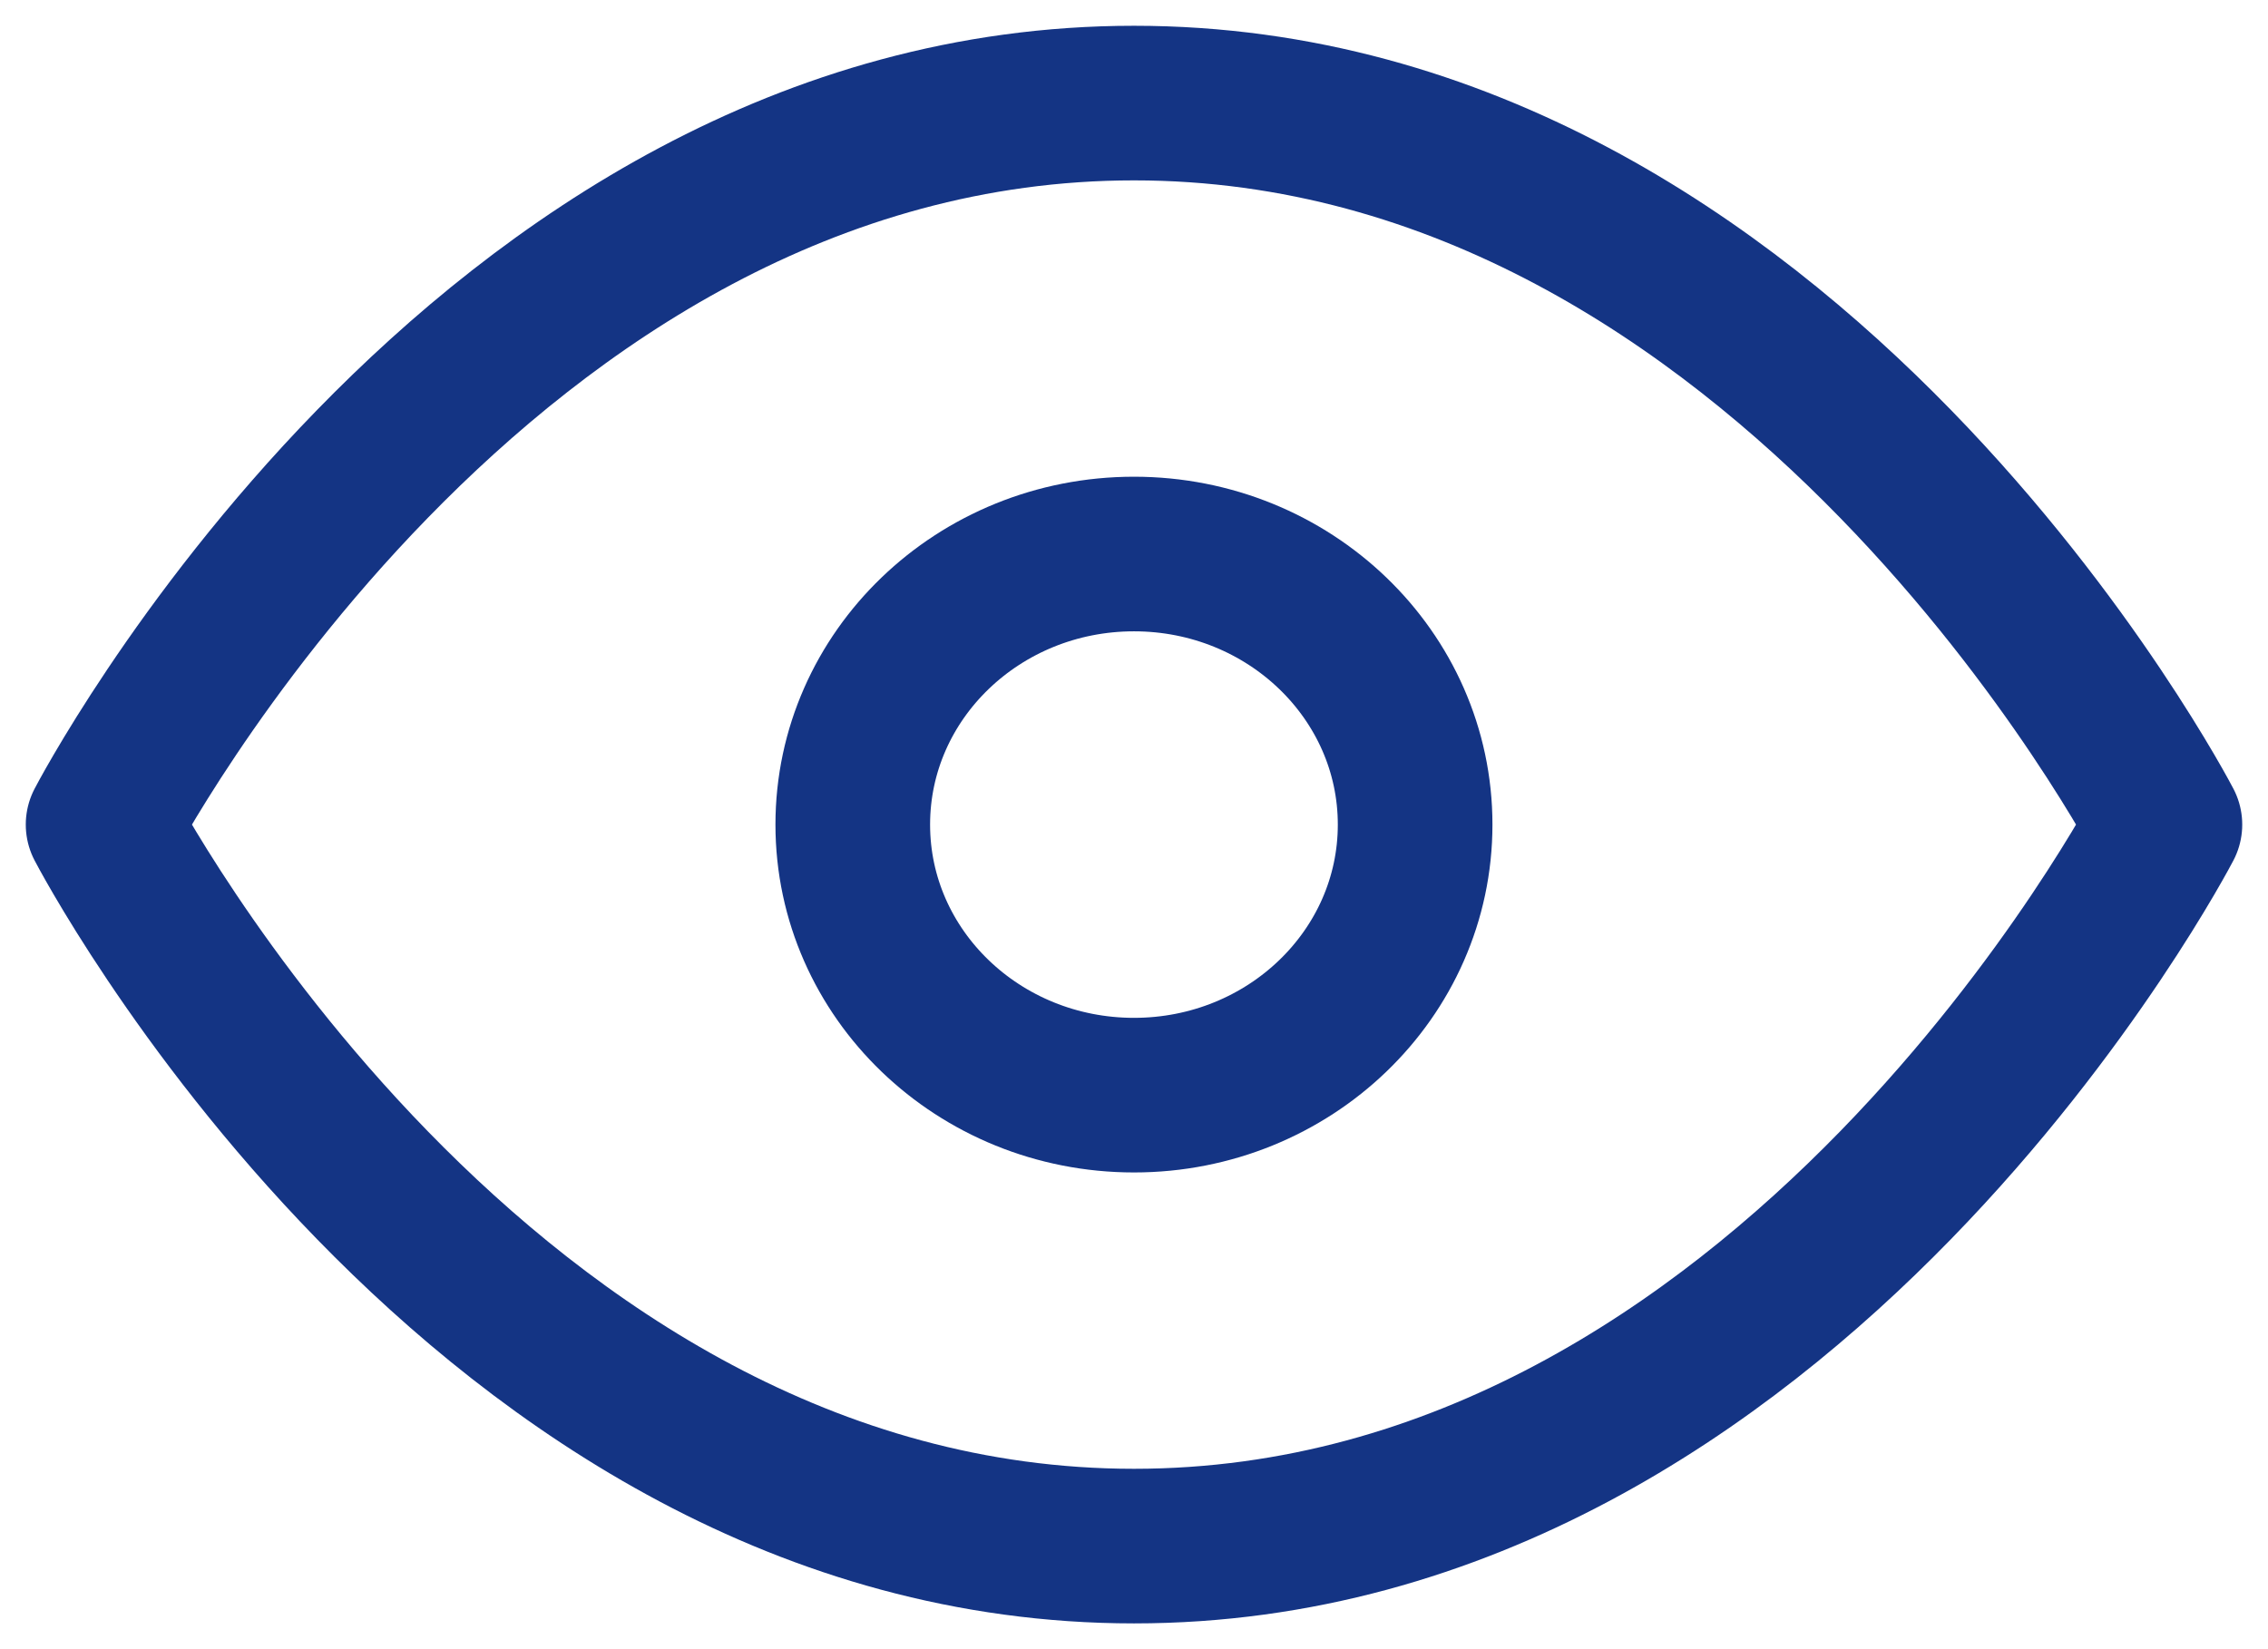
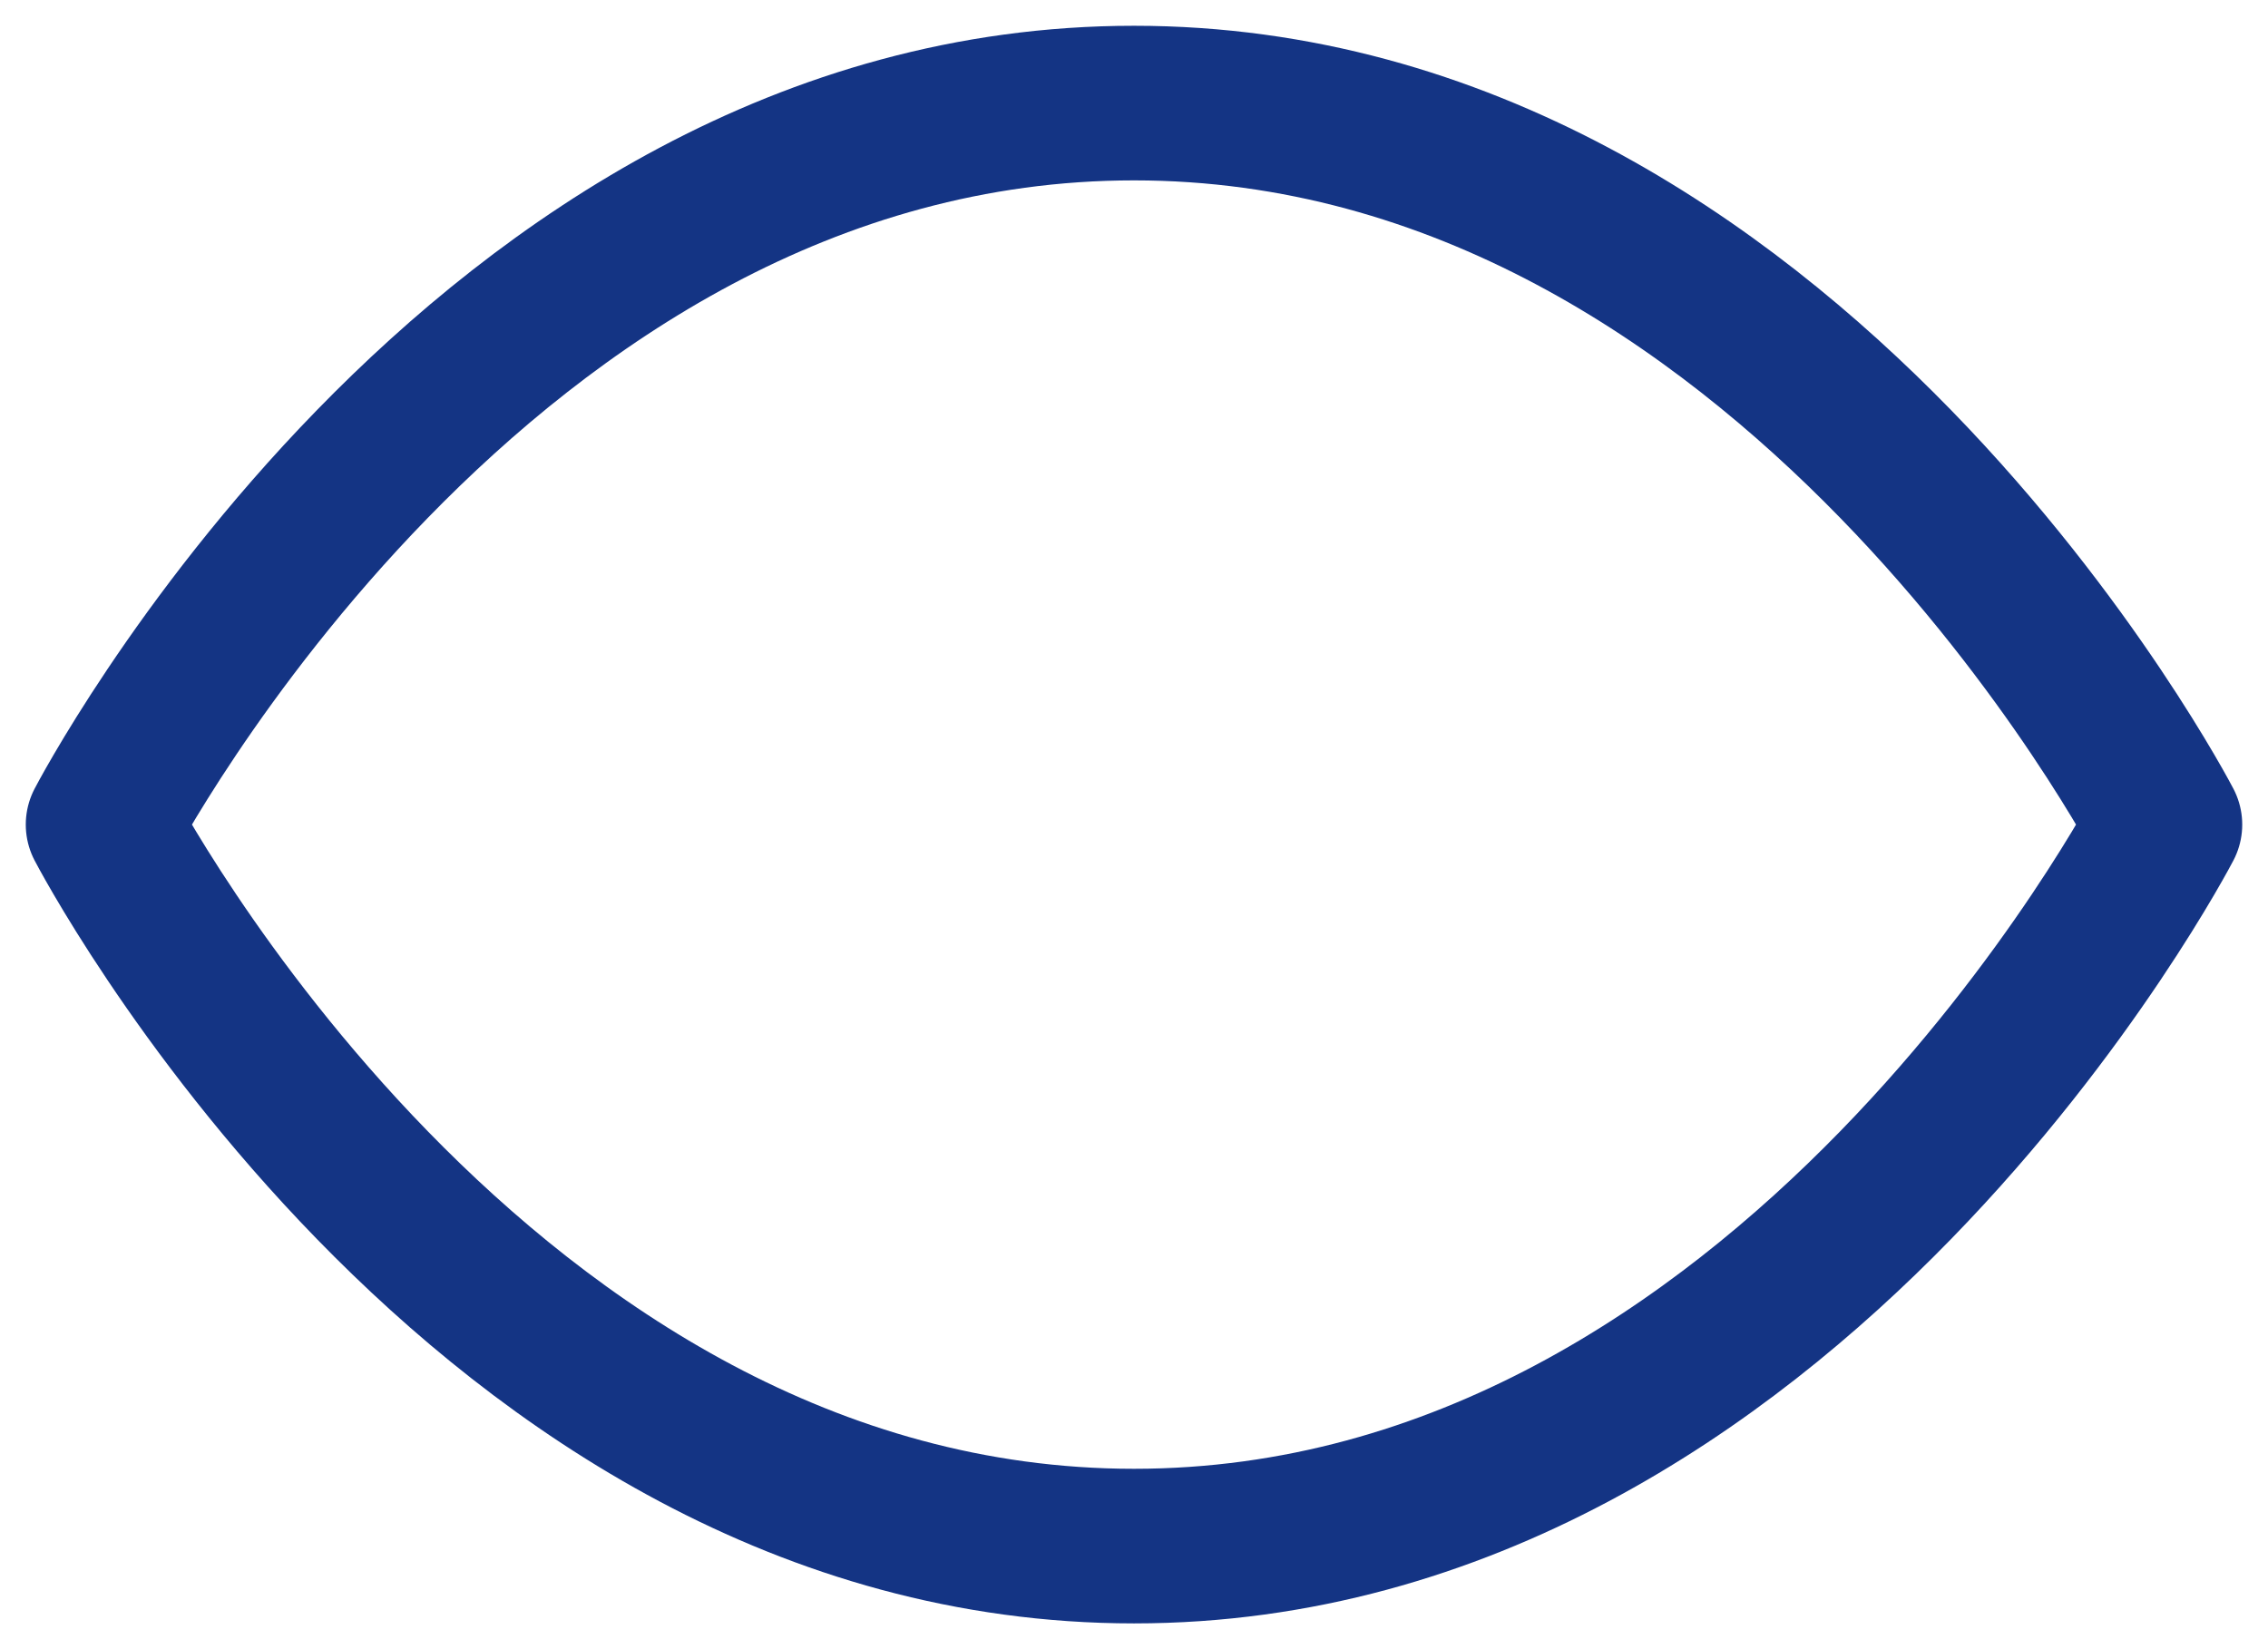
<svg xmlns="http://www.w3.org/2000/svg" width="22" height="16" viewBox="0 0 22 16" fill="none">
  <path d="M1 8C1 8 4.636 1 11 1C17.364 1 21 8 21 8C21 8 17.364 15 11 15C4.636 15 1 8 1 8Z" stroke="#143484" stroke-width="1.5" stroke-linecap="round" stroke-linejoin="round" />
-   <path d="M11 10.625C12.506 10.625 13.727 9.45 13.727 8C13.727 6.55 12.506 5.375 11 5.375C9.493 5.375 8.272 6.55 8.272 8C8.272 9.45 9.493 10.625 11 10.625Z" stroke="#143484" stroke-width="1.5" stroke-linecap="round" stroke-linejoin="round" />
</svg>